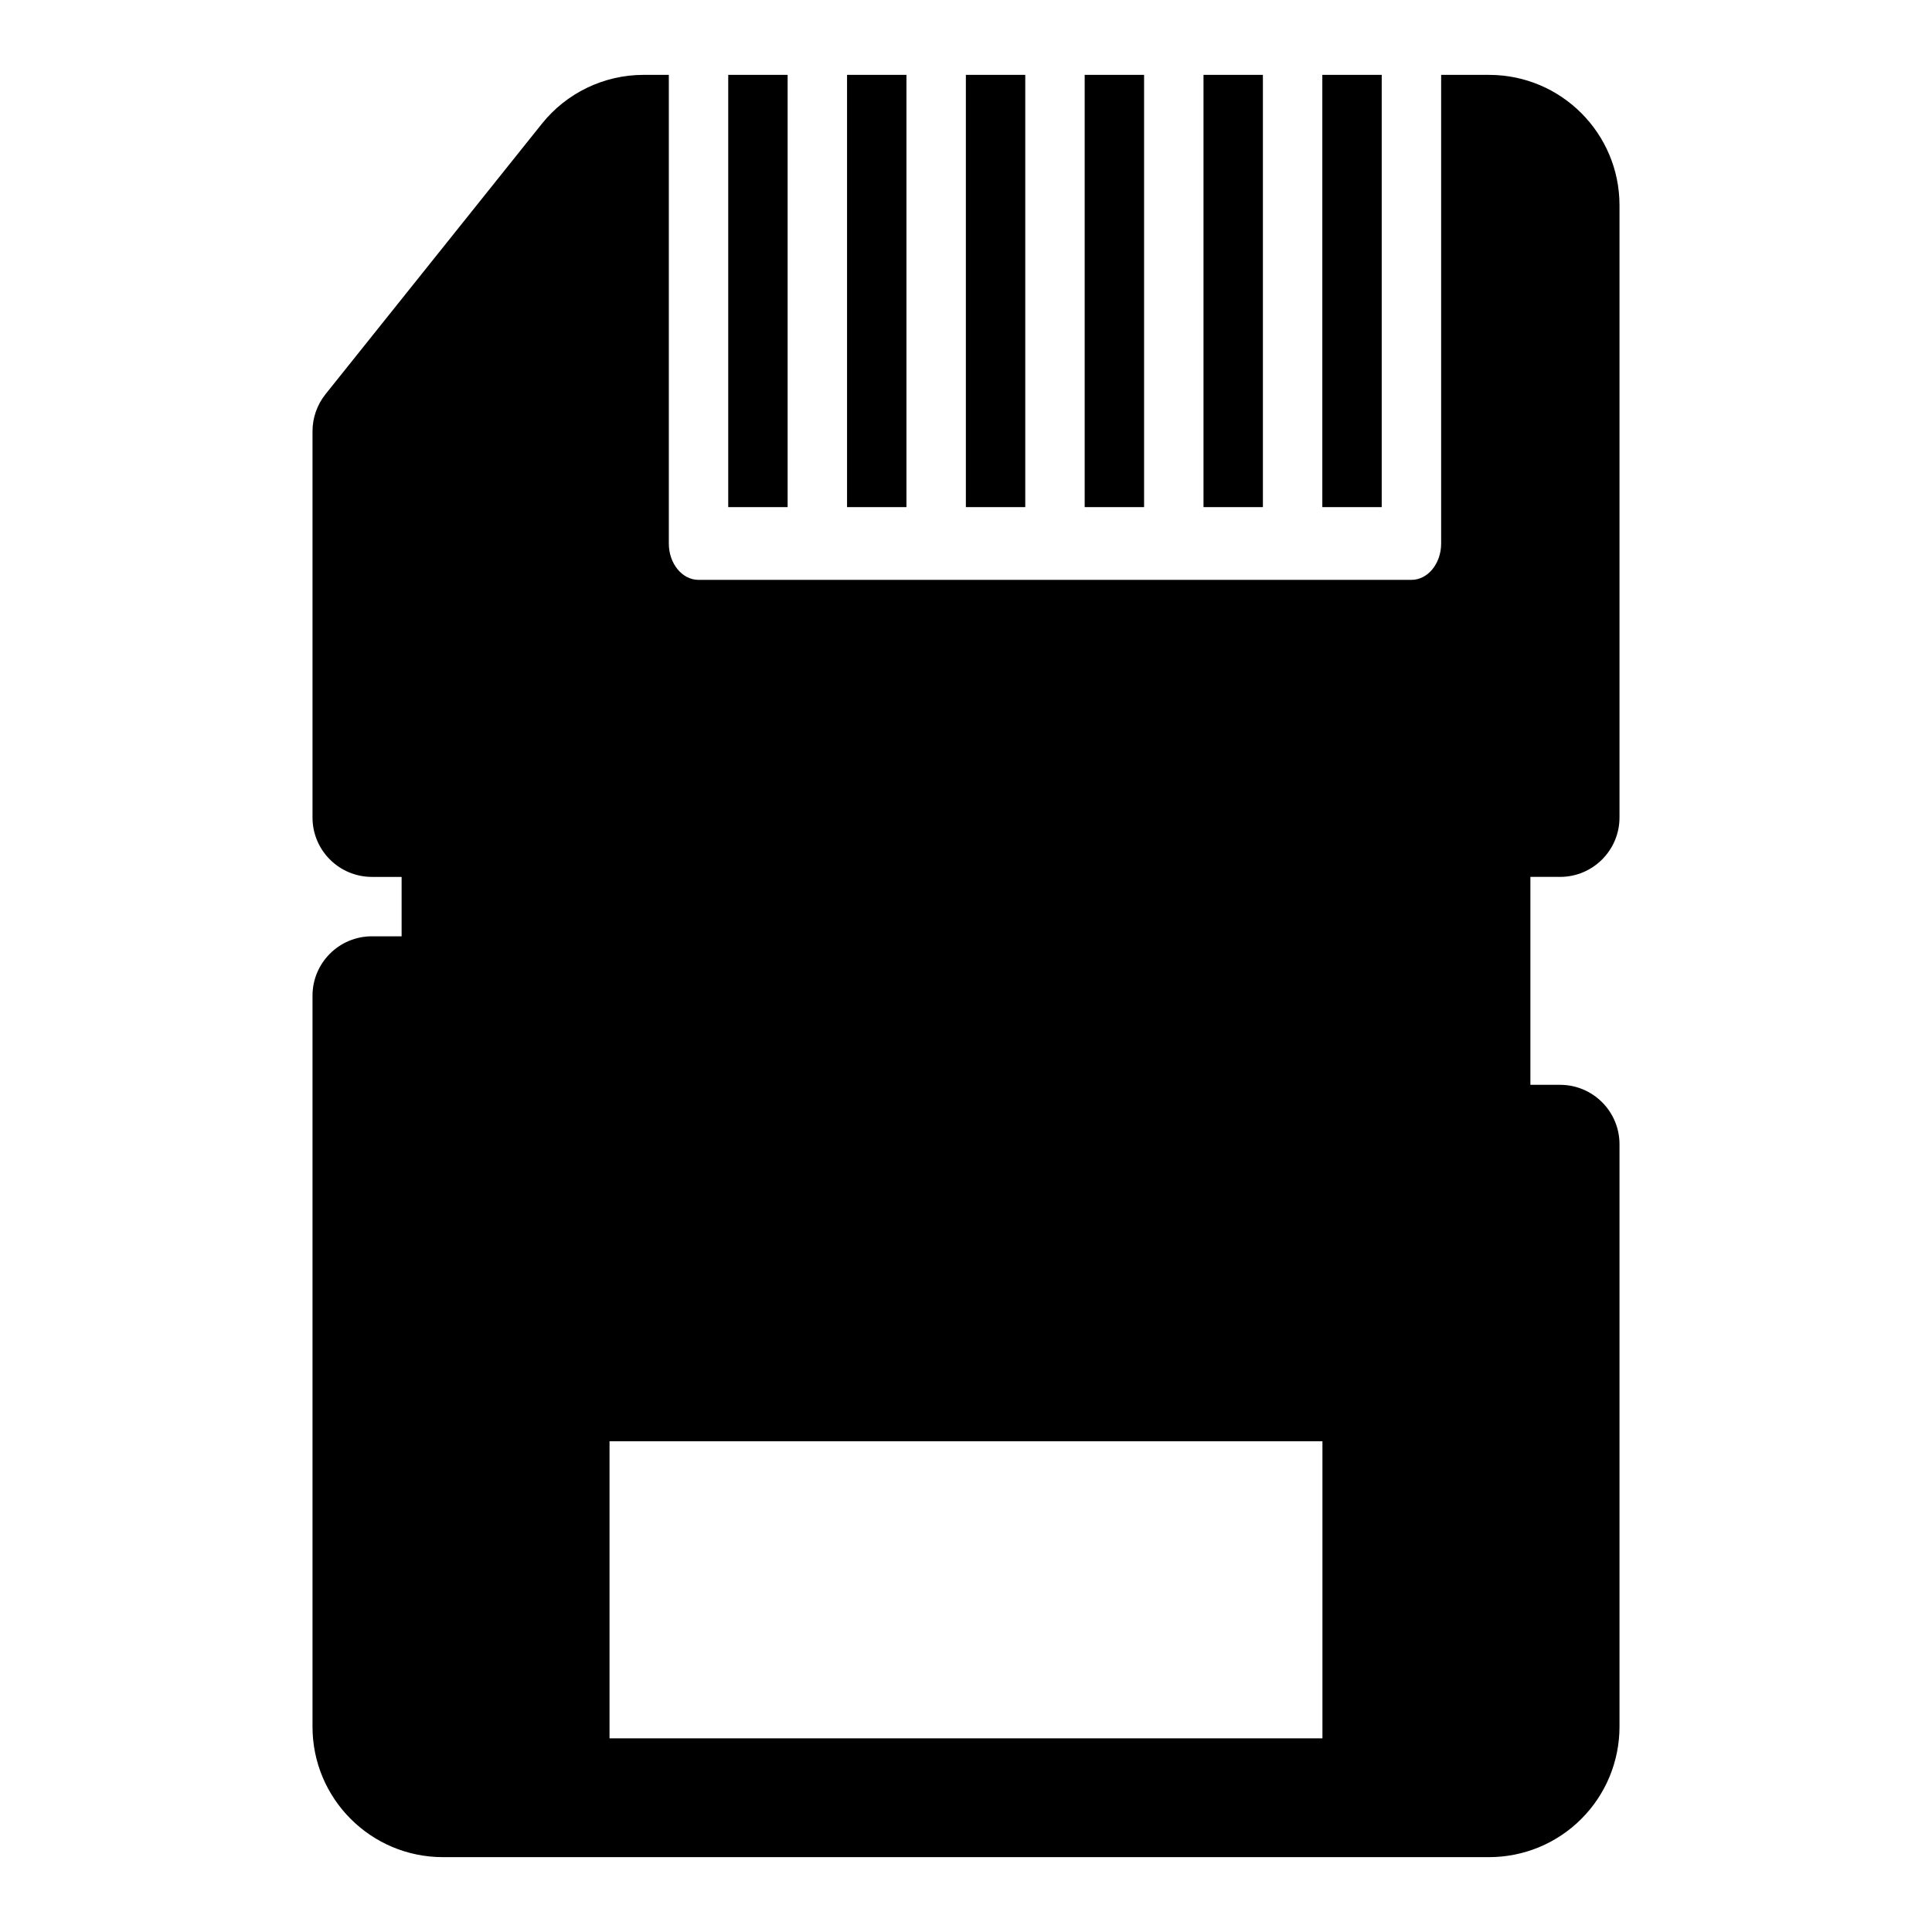
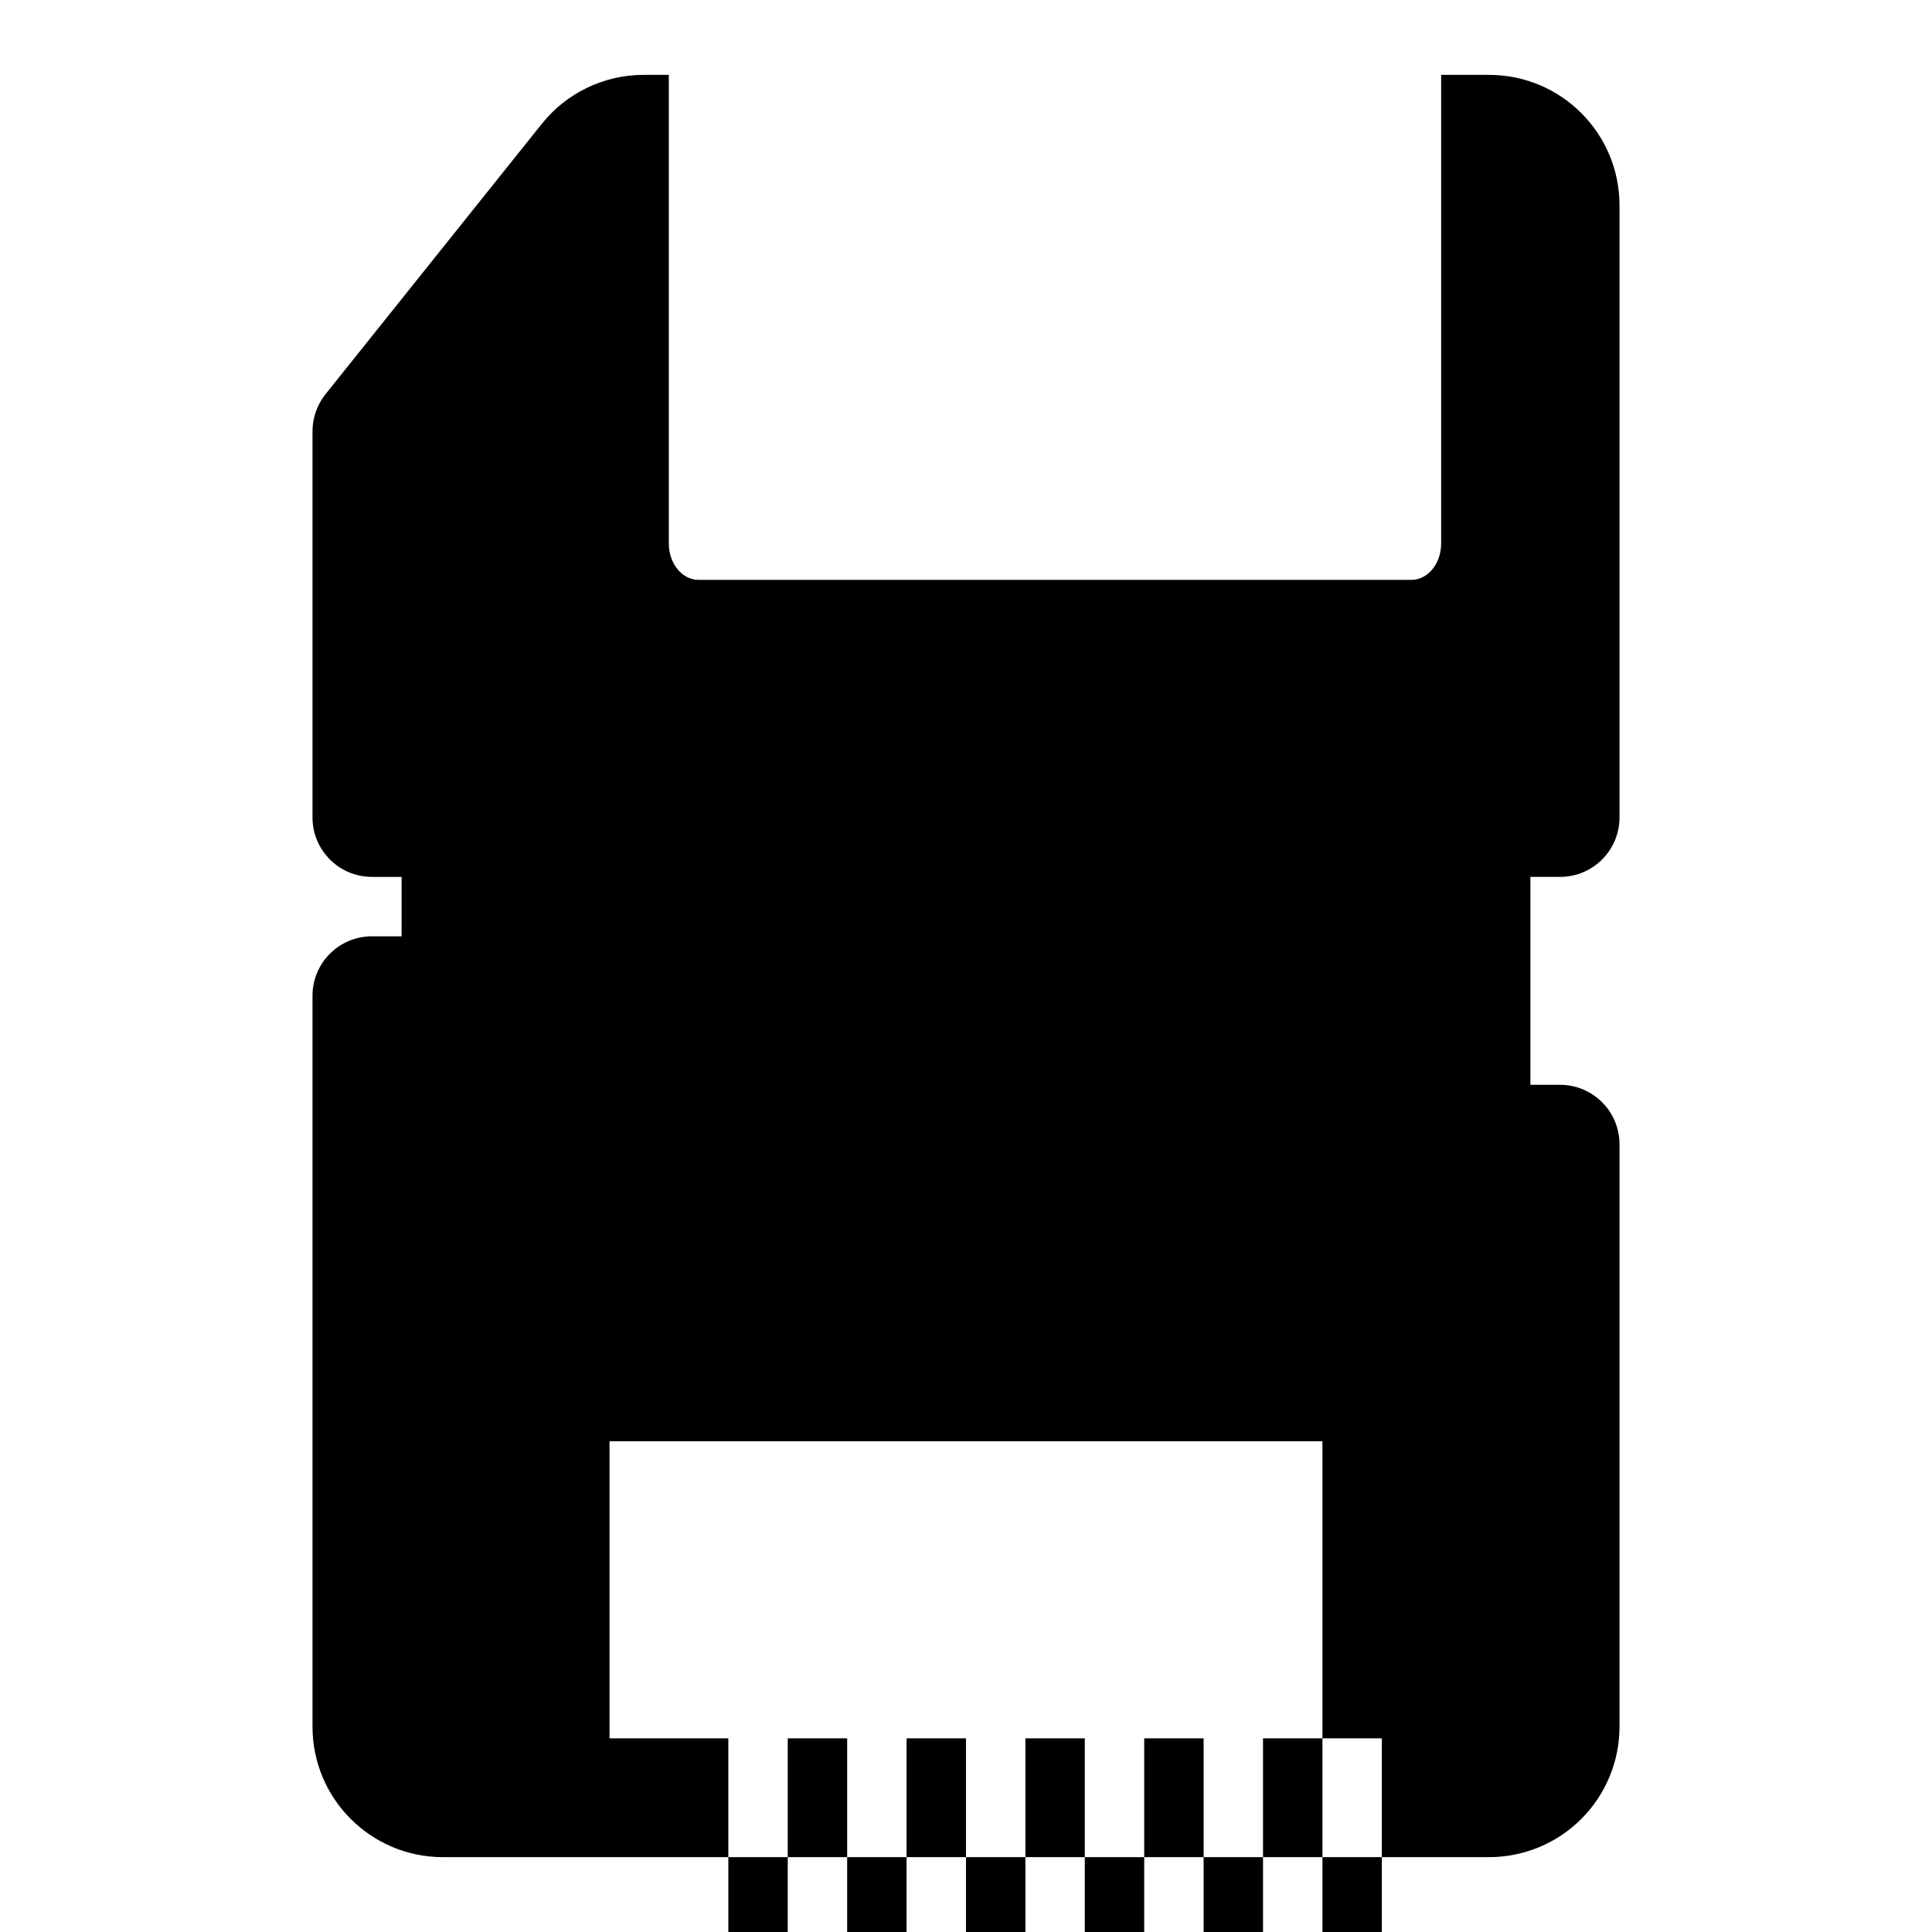
<svg xmlns="http://www.w3.org/2000/svg" fill="#000000" width="800px" height="800px" version="1.1" viewBox="144 144 512 512">
-   <path d="m321.25 163.84h-6.676c-10.5 0-20.422 4.769-26.984 12.973l-57.324 71.652c-2.234 2.801-3.449 6.266-3.449 9.84v102.34c0 8.691 7.055 15.742 15.742 15.742h7.871v15.742h-7.871c-8.691 0-15.742 7.055-15.742 15.742v193.73c0 19.082 15.477 34.559 34.559 34.559h277.25c9.164 0 17.965-3.637 24.434-10.125 6.488-6.473 10.125-15.273 10.125-24.434v-154.37c0-8.691-7.055-15.742-15.742-15.742h-7.871v-55.105h7.871c8.691 0 15.742-7.055 15.742-15.742v-162.24c0-19.082-15.477-34.559-34.559-34.559h-12.707v124.19c0 5.32-3.527 9.637-7.871 9.637h-188.93c-4.344 0-7.871-4.312-7.871-9.637v-124.19zm173.21 440.83h-188.93v-78.719h188.93zm-0.031-440.83h15.742v114.55h-15.742zm-31.488 0v114.55h15.742v-114.55zm-31.488 0v114.55h15.742v-114.55zm-31.488 0v114.55h15.742v-114.55zm-31.488 0v114.55h15.742v-114.55zm-31.488 0h15.742v114.55h-15.742z" fill-rule="evenodd" />
+   <path d="m321.25 163.84h-6.676c-10.5 0-20.422 4.769-26.984 12.973l-57.324 71.652c-2.234 2.801-3.449 6.266-3.449 9.84v102.34c0 8.691 7.055 15.742 15.742 15.742h7.871v15.742h-7.871c-8.691 0-15.742 7.055-15.742 15.742v193.73c0 19.082 15.477 34.559 34.559 34.559h277.25c9.164 0 17.965-3.637 24.434-10.125 6.488-6.473 10.125-15.273 10.125-24.434v-154.37c0-8.691-7.055-15.742-15.742-15.742h-7.871v-55.105h7.871c8.691 0 15.742-7.055 15.742-15.742v-162.24c0-19.082-15.477-34.559-34.559-34.559h-12.707v124.19c0 5.32-3.527 9.637-7.871 9.637h-188.93c-4.344 0-7.871-4.312-7.871-9.637v-124.19zm173.21 440.83h-188.93v-78.719h188.93zh15.742v114.55h-15.742zm-31.488 0v114.55h15.742v-114.55zm-31.488 0v114.55h15.742v-114.55zm-31.488 0v114.55h15.742v-114.55zm-31.488 0v114.55h15.742v-114.55zm-31.488 0h15.742v114.55h-15.742z" fill-rule="evenodd" />
</svg>